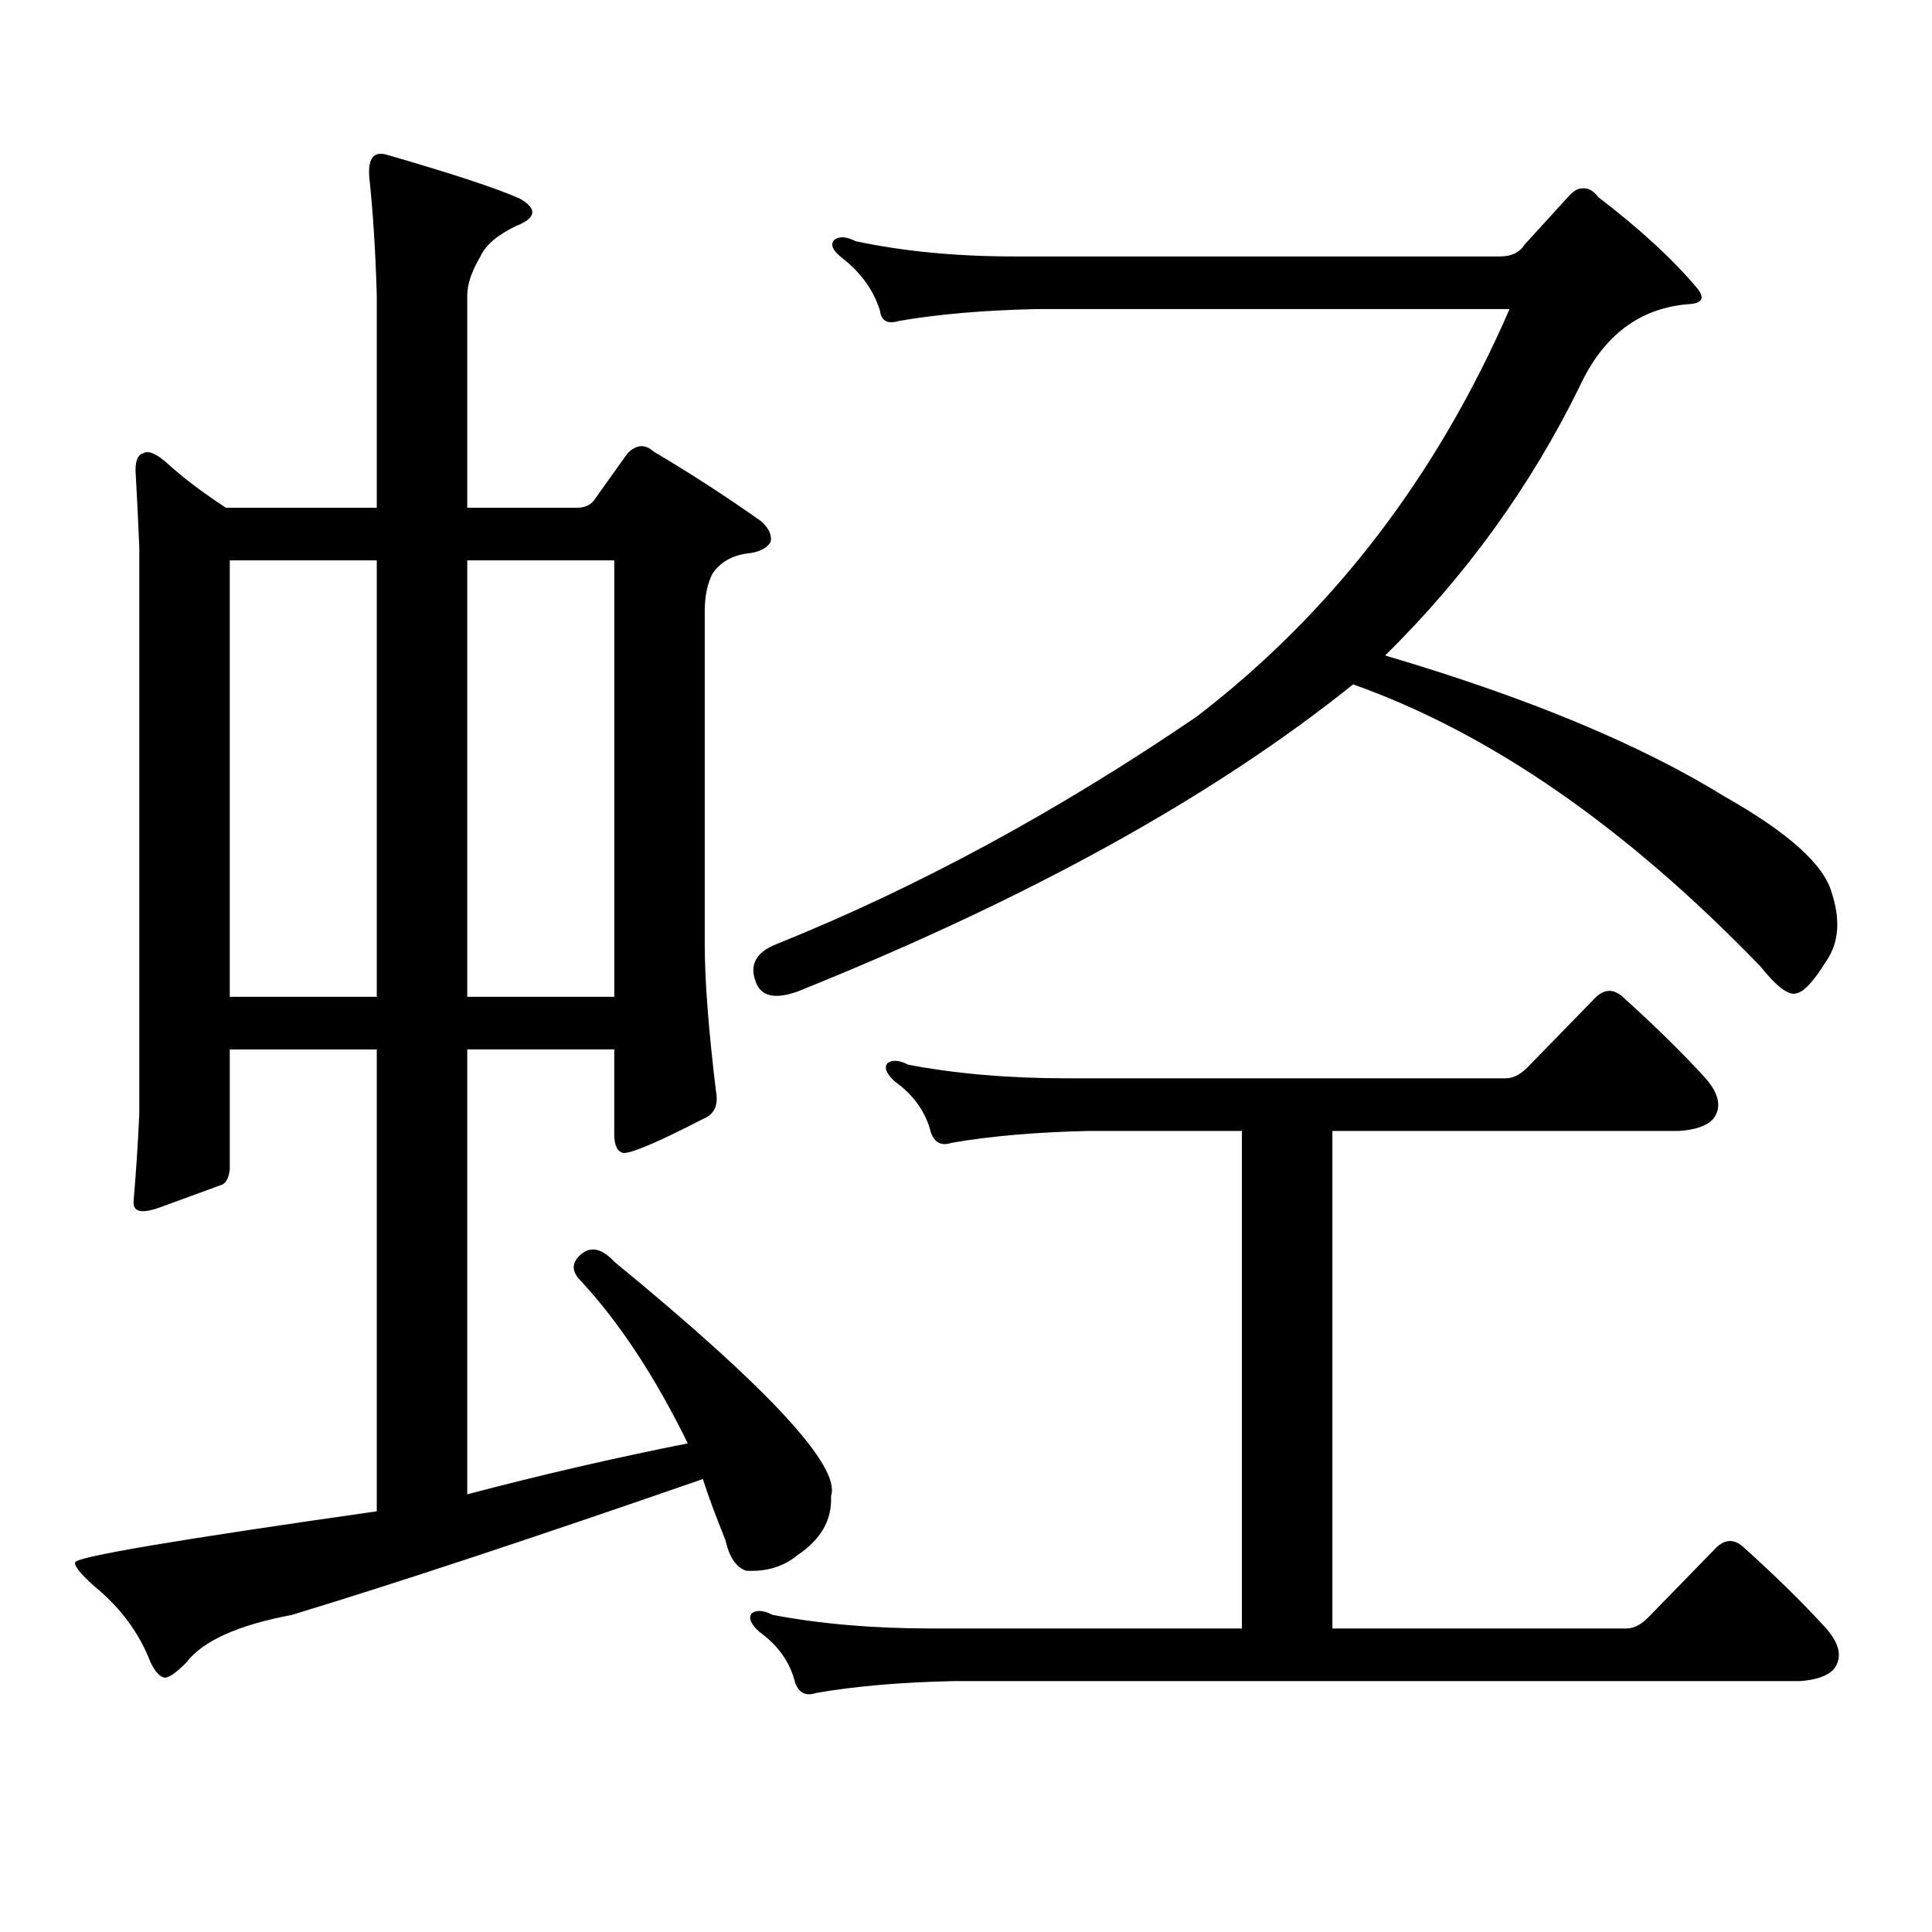
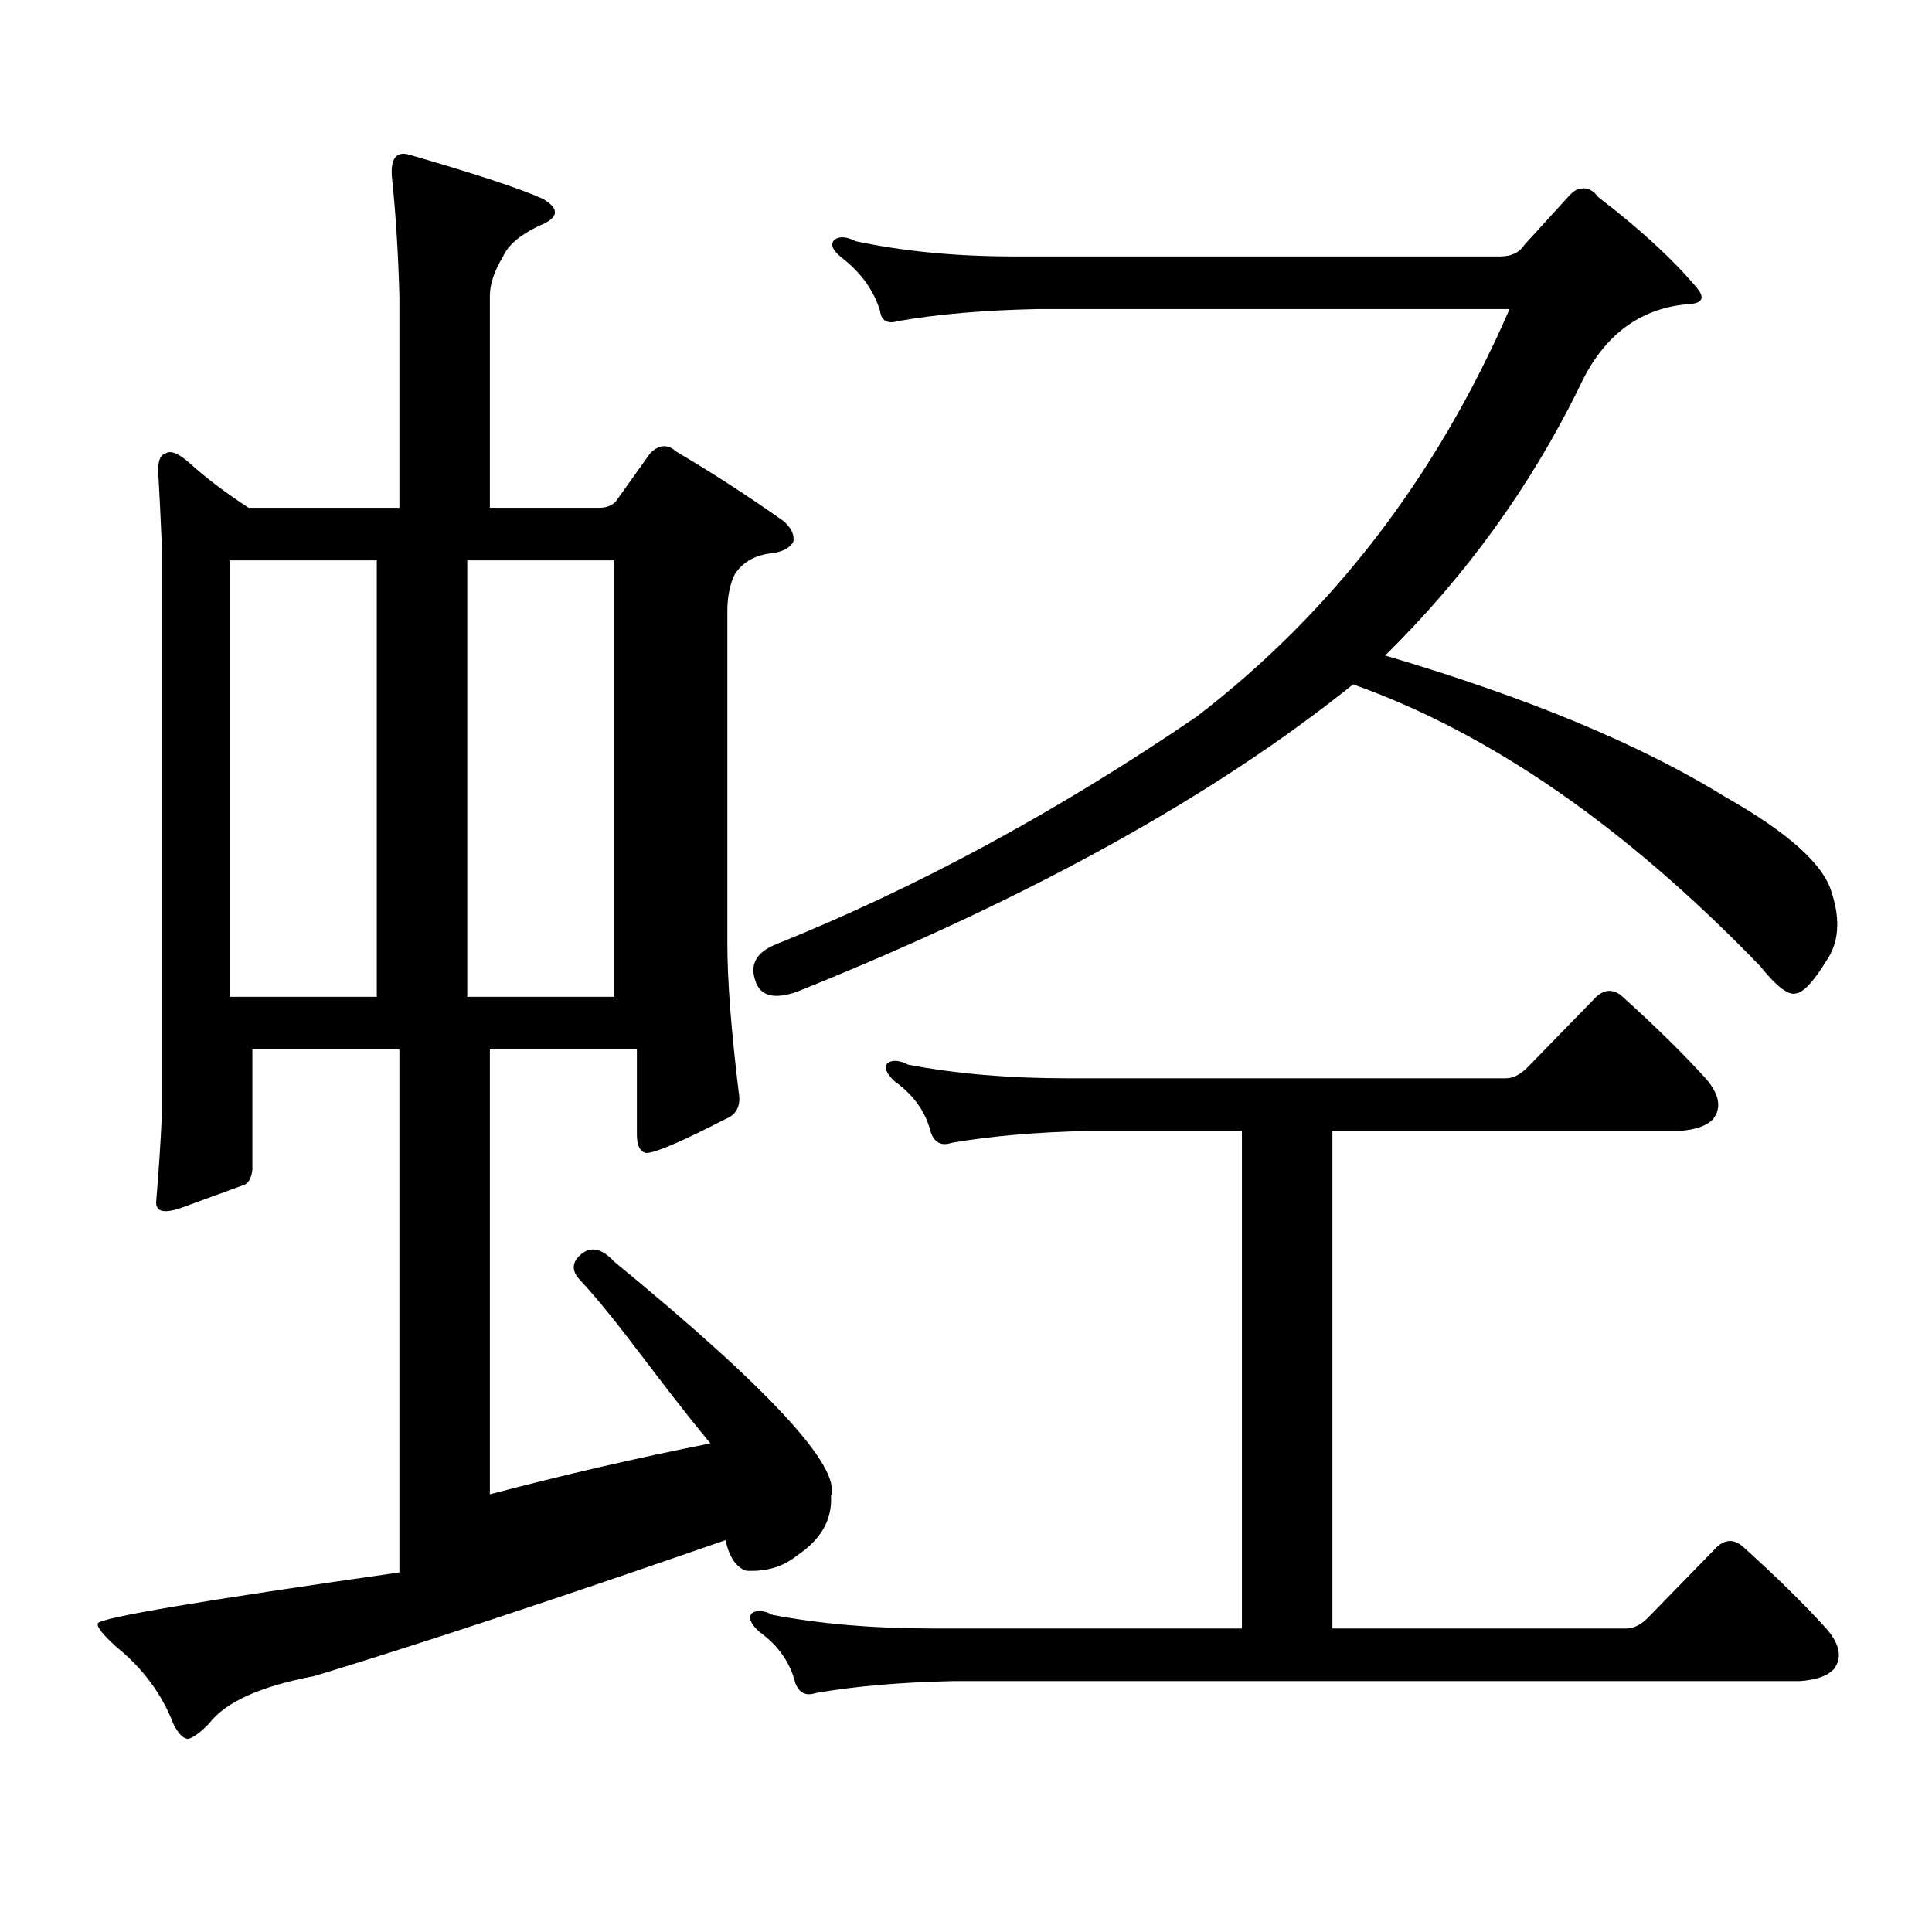
<svg xmlns="http://www.w3.org/2000/svg" version="1.1" id="图层_1" x="0px" y="0px" width="1000px" height="1000px" viewBox="0 0 1000 1000" enable-background="new 0 0 1000 1000" xml:space="preserve">
-   <path d="M300.383,662.719c-4.558-4.683-4.558-9.077,0-13.184c5.198-4.683,11.052-3.516,17.561,3.516  c79.998,65.63,117.391,106.06,112.192,121.289c0.641,12.305-5.213,22.55-17.561,30.762c-7.164,5.851-15.944,8.487-26.341,7.91  c-5.213-1.758-8.78-7.031-10.731-15.82c-5.213-12.896-9.115-23.442-11.707-31.641c-87.803,30.46-158.7,53.901-212.678,70.313  c-27.972,5.273-46.188,13.472-54.633,24.609c-4.558,4.683-8.14,7.319-10.731,7.91c-2.606,0-5.213-2.637-7.805-7.91  c-5.854-15.243-15.609-28.427-29.268-39.551c-7.164-6.454-10.411-10.547-9.756-12.305c1.296-2.938,53.322-11.728,156.094-26.367  V543.188h-76.096v62.402c-0.655,4.696-2.286,7.333-4.878,7.91c-6.509,2.349-16.92,6.152-31.219,11.426  c-9.756,3.516-14.313,2.349-13.658-3.516c1.296-15.229,2.271-30.171,2.927-44.824V283.031c-0.655-15.229-1.311-28.414-1.951-39.551  c0-5.273,1.296-8.199,3.902-8.789c2.592-1.758,6.829,0,12.683,5.273c8.445,7.621,18.536,15.243,30.243,22.852h78.047V152.953  c-0.655-22.852-1.951-43.355-3.902-61.523c-0.655-9.366,2.271-13.184,8.78-11.426c34.466,9.97,57.56,17.578,69.267,22.852  c9.101,5.273,8.445,9.97-1.951,14.063c-9.756,4.696-15.944,9.97-18.536,15.82c-4.558,7.621-6.829,14.364-6.829,20.215v109.863  h56.584c3.902,0,6.829-1.168,8.78-3.516l17.561-24.609c4.543-4.684,9.101-4.972,13.658-0.879  c18.856,11.137,37.393,23.153,55.608,36.035c3.902,3.516,5.519,7.031,4.878,10.547c-1.951,3.516-6.188,5.575-12.683,6.152  c-7.805,1.181-13.658,4.696-17.561,10.547c-2.606,5.273-3.902,11.728-3.902,19.336v172.266c0,18.759,1.951,44.247,5.854,76.465  c1.296,7.031-0.976,11.728-6.829,14.063c-22.773,11.728-36.432,17.578-40.975,17.578c-3.262-0.577-4.878-3.804-4.878-9.668v-43.945  h-76.096v230.273c37.713-9.956,75.761-18.745,114.144-26.367C339.071,712.528,320.535,684.403,300.383,662.719z M195.02,290.063  h-76.096v225.879h76.096V290.063z M241.848,515.941h76.096V290.063h-76.096V515.941z M853.54,836.742l35.121-36.035  c4.543-4.106,9.101-4.106,13.658,0c16.905,15.229,31.219,29.292,42.926,42.188c7.149,8.198,8.445,15.229,3.902,21.094  c-3.262,3.516-9.115,5.562-17.561,6.152H493.549c-27.316,0.577-51.065,2.637-71.218,6.152c-5.213,1.758-8.78,0-10.731-5.273  c-2.606-10.547-8.78-19.336-18.536-26.367c-4.558-4.106-5.854-7.333-3.902-9.668c2.592-1.758,6.174-1.47,10.731,0.879  c24.71,4.683,52.026,7.031,81.949,7.031h160.972v-257.52h-79.022c-27.316,0.591-51.065,2.637-71.218,6.152  c-5.213,1.758-8.78,0-10.731-5.273c-2.606-10.547-8.78-19.336-18.536-26.367c-4.558-4.093-5.854-7.319-3.902-9.668  c2.592-1.758,6.174-1.456,10.731,0.879c24.71,4.696,52.026,7.031,81.949,7.031h227.312c3.902,0,7.805-2.046,11.707-6.152  l35.121-36.035c4.543-4.093,9.101-4.093,13.658,0c16.905,15.243,31.219,29.306,42.926,42.188c7.149,8.212,8.445,15.243,3.902,21.094  c-3.262,3.516-9.115,5.575-17.561,6.152H689.642v257.52h152.191C845.735,842.895,849.638,840.835,853.54,836.742z M892.563,412.23  c33.17,18.759,51.706,35.458,55.608,50.098c4.543,14.063,3.567,25.79-2.927,35.156c-6.509,10.547-11.707,16.122-15.609,16.699  c-3.902,1.181-10.091-3.516-18.536-14.063c-69.602-72.07-139.844-120.698-210.727-145.898  C628.18,412.23,532.237,465.267,412.575,513.305c-11.707,4.106-18.871,2.349-21.463-5.273c-3.262-8.789,0.32-15.229,10.731-19.336  c72.834-29.292,145.362-68.555,217.556-117.773c70.242-53.901,124.22-124.215,161.947-210.938H536.475  c-27.316,0.59-51.065,2.637-71.218,6.152c-5.854,1.758-9.115,0-9.756-5.273c-3.262-10.547-9.756-19.625-19.512-27.246  c-5.213-4.093-6.509-7.32-3.902-9.668c2.592-1.758,6.174-1.456,10.731,0.879c24.71,5.273,52.026,7.91,81.949,7.91h251.701  c5.854,0,10.076-2.047,12.683-6.152l22.438-24.609c2.592-2.926,4.878-4.395,6.829-4.395c3.247-0.577,6.174,0.879,8.78,4.395  c21.463,16.41,38.368,31.942,50.73,46.582c4.543,5.273,3.567,8.212-2.927,8.789c-26.021,1.758-45.212,16.122-57.56,43.066  c-25.365,51.566-58.87,97.86-100.485,138.867C790.447,360.966,848.982,385.286,892.563,412.23z" />
+   <path d="M300.383,662.719c-4.558-4.683-4.558-9.077,0-13.184c5.198-4.683,11.052-3.516,17.561,3.516  c79.998,65.63,117.391,106.06,112.192,121.289c0.641,12.305-5.213,22.55-17.561,30.762c-7.164,5.851-15.944,8.487-26.341,7.91  c-5.213-1.758-8.78-7.031-10.731-15.82c-87.803,30.46-158.7,53.901-212.678,70.313  c-27.972,5.273-46.188,13.472-54.633,24.609c-4.558,4.683-8.14,7.319-10.731,7.91c-2.606,0-5.213-2.637-7.805-7.91  c-5.854-15.243-15.609-28.427-29.268-39.551c-7.164-6.454-10.411-10.547-9.756-12.305c1.296-2.938,53.322-11.728,156.094-26.367  V543.188h-76.096v62.402c-0.655,4.696-2.286,7.333-4.878,7.91c-6.509,2.349-16.92,6.152-31.219,11.426  c-9.756,3.516-14.313,2.349-13.658-3.516c1.296-15.229,2.271-30.171,2.927-44.824V283.031c-0.655-15.229-1.311-28.414-1.951-39.551  c0-5.273,1.296-8.199,3.902-8.789c2.592-1.758,6.829,0,12.683,5.273c8.445,7.621,18.536,15.243,30.243,22.852h78.047V152.953  c-0.655-22.852-1.951-43.355-3.902-61.523c-0.655-9.366,2.271-13.184,8.78-11.426c34.466,9.97,57.56,17.578,69.267,22.852  c9.101,5.273,8.445,9.97-1.951,14.063c-9.756,4.696-15.944,9.97-18.536,15.82c-4.558,7.621-6.829,14.364-6.829,20.215v109.863  h56.584c3.902,0,6.829-1.168,8.78-3.516l17.561-24.609c4.543-4.684,9.101-4.972,13.658-0.879  c18.856,11.137,37.393,23.153,55.608,36.035c3.902,3.516,5.519,7.031,4.878,10.547c-1.951,3.516-6.188,5.575-12.683,6.152  c-7.805,1.181-13.658,4.696-17.561,10.547c-2.606,5.273-3.902,11.728-3.902,19.336v172.266c0,18.759,1.951,44.247,5.854,76.465  c1.296,7.031-0.976,11.728-6.829,14.063c-22.773,11.728-36.432,17.578-40.975,17.578c-3.262-0.577-4.878-3.804-4.878-9.668v-43.945  h-76.096v230.273c37.713-9.956,75.761-18.745,114.144-26.367C339.071,712.528,320.535,684.403,300.383,662.719z M195.02,290.063  h-76.096v225.879h76.096V290.063z M241.848,515.941h76.096V290.063h-76.096V515.941z M853.54,836.742l35.121-36.035  c4.543-4.106,9.101-4.106,13.658,0c16.905,15.229,31.219,29.292,42.926,42.188c7.149,8.198,8.445,15.229,3.902,21.094  c-3.262,3.516-9.115,5.562-17.561,6.152H493.549c-27.316,0.577-51.065,2.637-71.218,6.152c-5.213,1.758-8.78,0-10.731-5.273  c-2.606-10.547-8.78-19.336-18.536-26.367c-4.558-4.106-5.854-7.333-3.902-9.668c2.592-1.758,6.174-1.47,10.731,0.879  c24.71,4.683,52.026,7.031,81.949,7.031h160.972v-257.52h-79.022c-27.316,0.591-51.065,2.637-71.218,6.152  c-5.213,1.758-8.78,0-10.731-5.273c-2.606-10.547-8.78-19.336-18.536-26.367c-4.558-4.093-5.854-7.319-3.902-9.668  c2.592-1.758,6.174-1.456,10.731,0.879c24.71,4.696,52.026,7.031,81.949,7.031h227.312c3.902,0,7.805-2.046,11.707-6.152  l35.121-36.035c4.543-4.093,9.101-4.093,13.658,0c16.905,15.243,31.219,29.306,42.926,42.188c7.149,8.212,8.445,15.243,3.902,21.094  c-3.262,3.516-9.115,5.575-17.561,6.152H689.642v257.52h152.191C845.735,842.895,849.638,840.835,853.54,836.742z M892.563,412.23  c33.17,18.759,51.706,35.458,55.608,50.098c4.543,14.063,3.567,25.79-2.927,35.156c-6.509,10.547-11.707,16.122-15.609,16.699  c-3.902,1.181-10.091-3.516-18.536-14.063c-69.602-72.07-139.844-120.698-210.727-145.898  C628.18,412.23,532.237,465.267,412.575,513.305c-11.707,4.106-18.871,2.349-21.463-5.273c-3.262-8.789,0.32-15.229,10.731-19.336  c72.834-29.292,145.362-68.555,217.556-117.773c70.242-53.901,124.22-124.215,161.947-210.938H536.475  c-27.316,0.59-51.065,2.637-71.218,6.152c-5.854,1.758-9.115,0-9.756-5.273c-3.262-10.547-9.756-19.625-19.512-27.246  c-5.213-4.093-6.509-7.32-3.902-9.668c2.592-1.758,6.174-1.456,10.731,0.879c24.71,5.273,52.026,7.91,81.949,7.91h251.701  c5.854,0,10.076-2.047,12.683-6.152l22.438-24.609c2.592-2.926,4.878-4.395,6.829-4.395c3.247-0.577,6.174,0.879,8.78,4.395  c21.463,16.41,38.368,31.942,50.73,46.582c4.543,5.273,3.567,8.212-2.927,8.789c-26.021,1.758-45.212,16.122-57.56,43.066  c-25.365,51.566-58.87,97.86-100.485,138.867C790.447,360.966,848.982,385.286,892.563,412.23z" />
</svg>